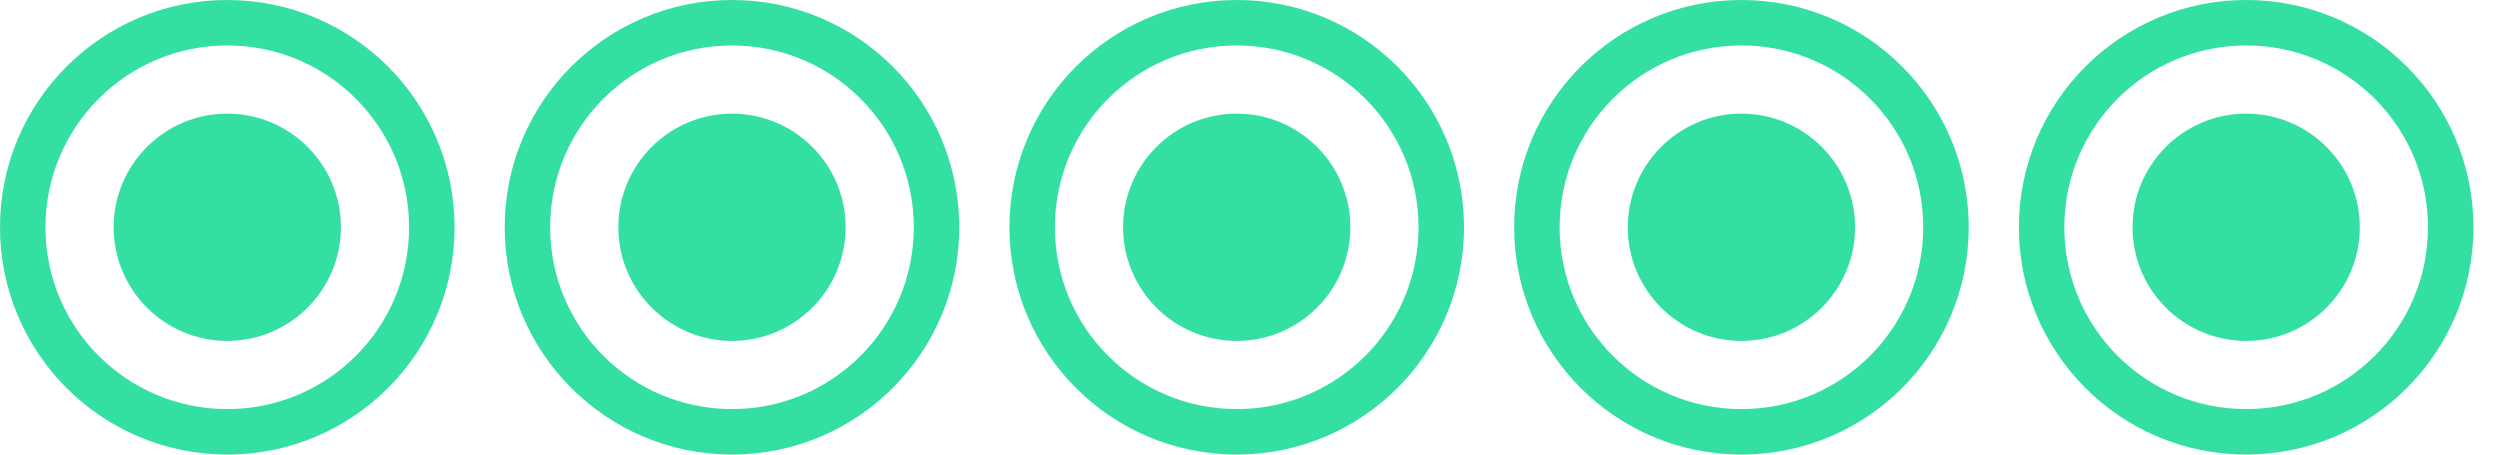
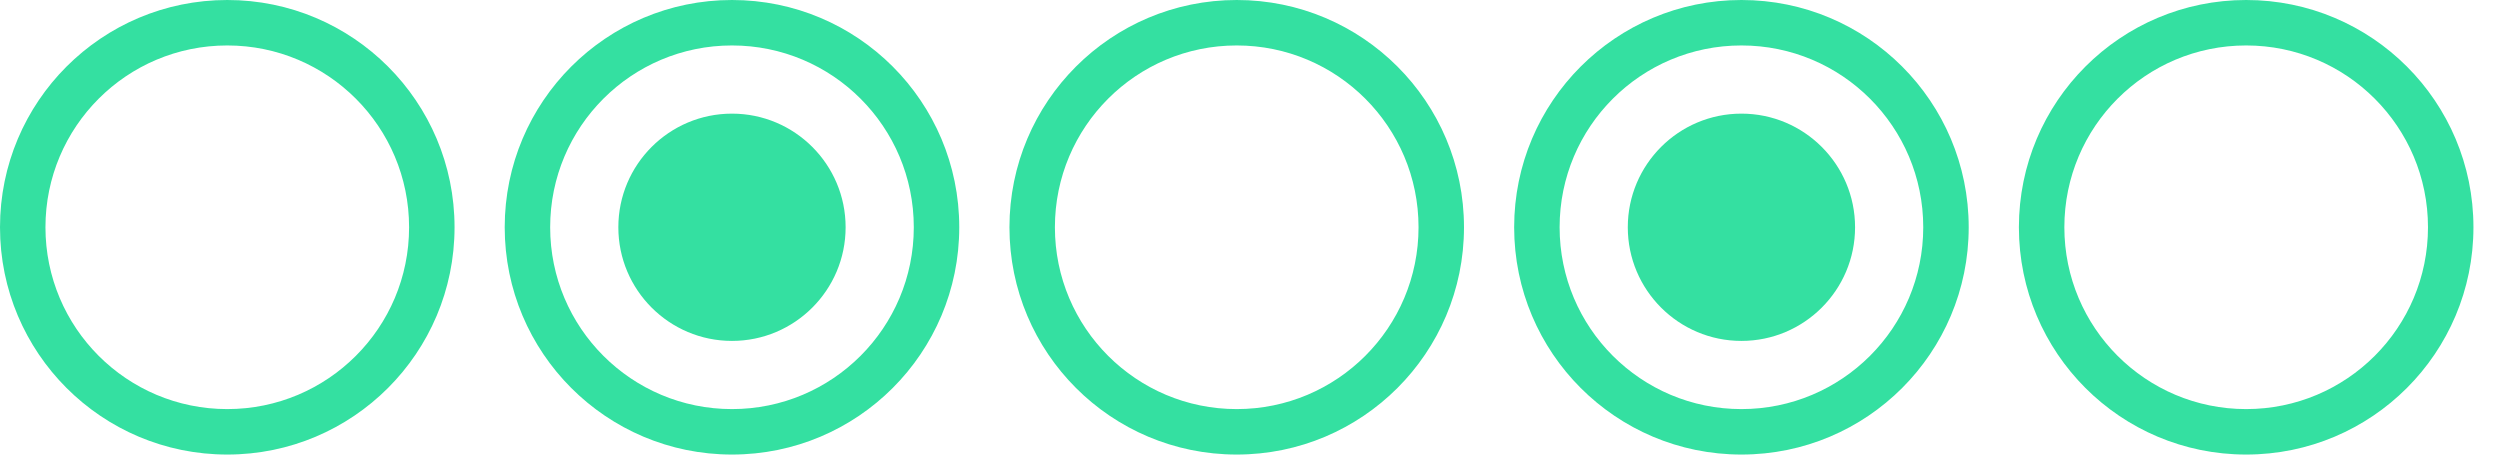
<svg xmlns="http://www.w3.org/2000/svg" width="77" height="14" viewBox="0 0 77 14" fill="none">
-   <path d="M7 3.5C5.068 3.5 3.5 5.068 3.5 7C3.5 8.932 5.068 10.5 7 10.5C8.932 10.5 10.5 8.932 10.5 7C10.5 5.068 8.932 3.5 7 3.5Z" fill="#34E0A1" />
  <path d="M7 0C3.133 0 0 3.133 0 7C0 10.867 3.133 14 7 14C10.867 14 14 10.867 14 7C14 3.132 10.867 0 7 0ZM7 12.6C3.906 12.6 1.4 10.094 1.4 7C1.4 3.906 3.906 1.4 7 1.4C10.094 1.4 12.6 3.906 12.6 7C12.6 10.094 10.094 12.6 7 12.6Z" fill="#34E0A1" />
  <path d="M22.545 3.5C20.613 3.5 19.045 5.068 19.045 7C19.045 8.932 20.613 10.5 22.545 10.5C24.477 10.5 26.045 8.932 26.045 7C26.045 5.068 24.477 3.5 22.545 3.5Z" fill="#34E0A1" />
  <path d="M22.545 0C18.678 0 15.545 3.133 15.545 7C15.545 10.867 18.678 14 22.545 14C26.413 14 29.545 10.867 29.545 7C29.545 3.132 26.413 0 22.545 0ZM22.545 12.6C19.451 12.6 16.945 10.094 16.945 7C16.945 3.906 19.451 1.4 22.545 1.4C25.639 1.4 28.145 3.906 28.145 7C28.145 10.094 25.639 12.6 22.545 12.6Z" fill="#34E0A1" />
-   <path d="M38.091 3.5C36.159 3.5 34.591 5.068 34.591 7C34.591 8.932 36.159 10.5 38.091 10.5C40.023 10.5 41.591 8.932 41.591 7C41.591 5.068 40.023 3.5 38.091 3.5Z" fill="#34E0A1" />
  <path d="M38.091 0C34.223 0 31.091 3.133 31.091 7C31.091 10.867 34.223 14 38.091 14C41.958 14 45.091 10.867 45.091 7C45.091 3.132 41.958 0 38.091 0ZM38.091 12.6C34.997 12.6 32.491 10.094 32.491 7C32.491 3.906 34.997 1.4 38.091 1.4C41.185 1.4 43.691 3.906 43.691 7C43.691 10.094 41.185 12.6 38.091 12.6Z" fill="#34E0A1" />
  <path d="M53.636 3.5C51.704 3.5 50.136 5.068 50.136 7C50.136 8.932 51.704 10.5 53.636 10.5C55.568 10.5 57.136 8.932 57.136 7C57.136 5.068 55.568 3.5 53.636 3.5Z" fill="#34E0A1" />
  <path d="M53.636 0C49.769 0 46.636 3.133 46.636 7C46.636 10.867 49.769 14 53.636 14C57.504 14 60.636 10.867 60.636 7C60.636 3.132 57.504 0 53.636 0ZM53.636 12.6C50.542 12.6 48.036 10.094 48.036 7C48.036 3.906 50.542 1.4 53.636 1.4C56.73 1.4 59.236 3.906 59.236 7C59.236 10.094 56.73 12.6 53.636 12.6Z" fill="#34E0A1" />
-   <path d="M69.182 3.5C67.25 3.5 65.682 5.068 65.682 7C65.682 8.932 67.25 10.5 69.182 10.5C71.114 10.5 72.682 8.932 72.682 7C72.682 5.068 71.114 3.5 69.182 3.5Z" fill="#34E0A1" />
  <path d="M69.182 0C65.314 0 62.182 3.133 62.182 7C62.182 10.867 65.314 14 69.182 14C73.049 14 76.182 10.867 76.182 7C76.182 3.132 73.049 0 69.182 0ZM69.182 12.6C66.088 12.6 63.582 10.094 63.582 7C63.582 3.906 66.088 1.4 69.182 1.4C72.276 1.4 74.782 3.906 74.782 7C74.782 10.094 72.276 12.6 69.182 12.6Z" fill="#34E0A1" />
</svg>